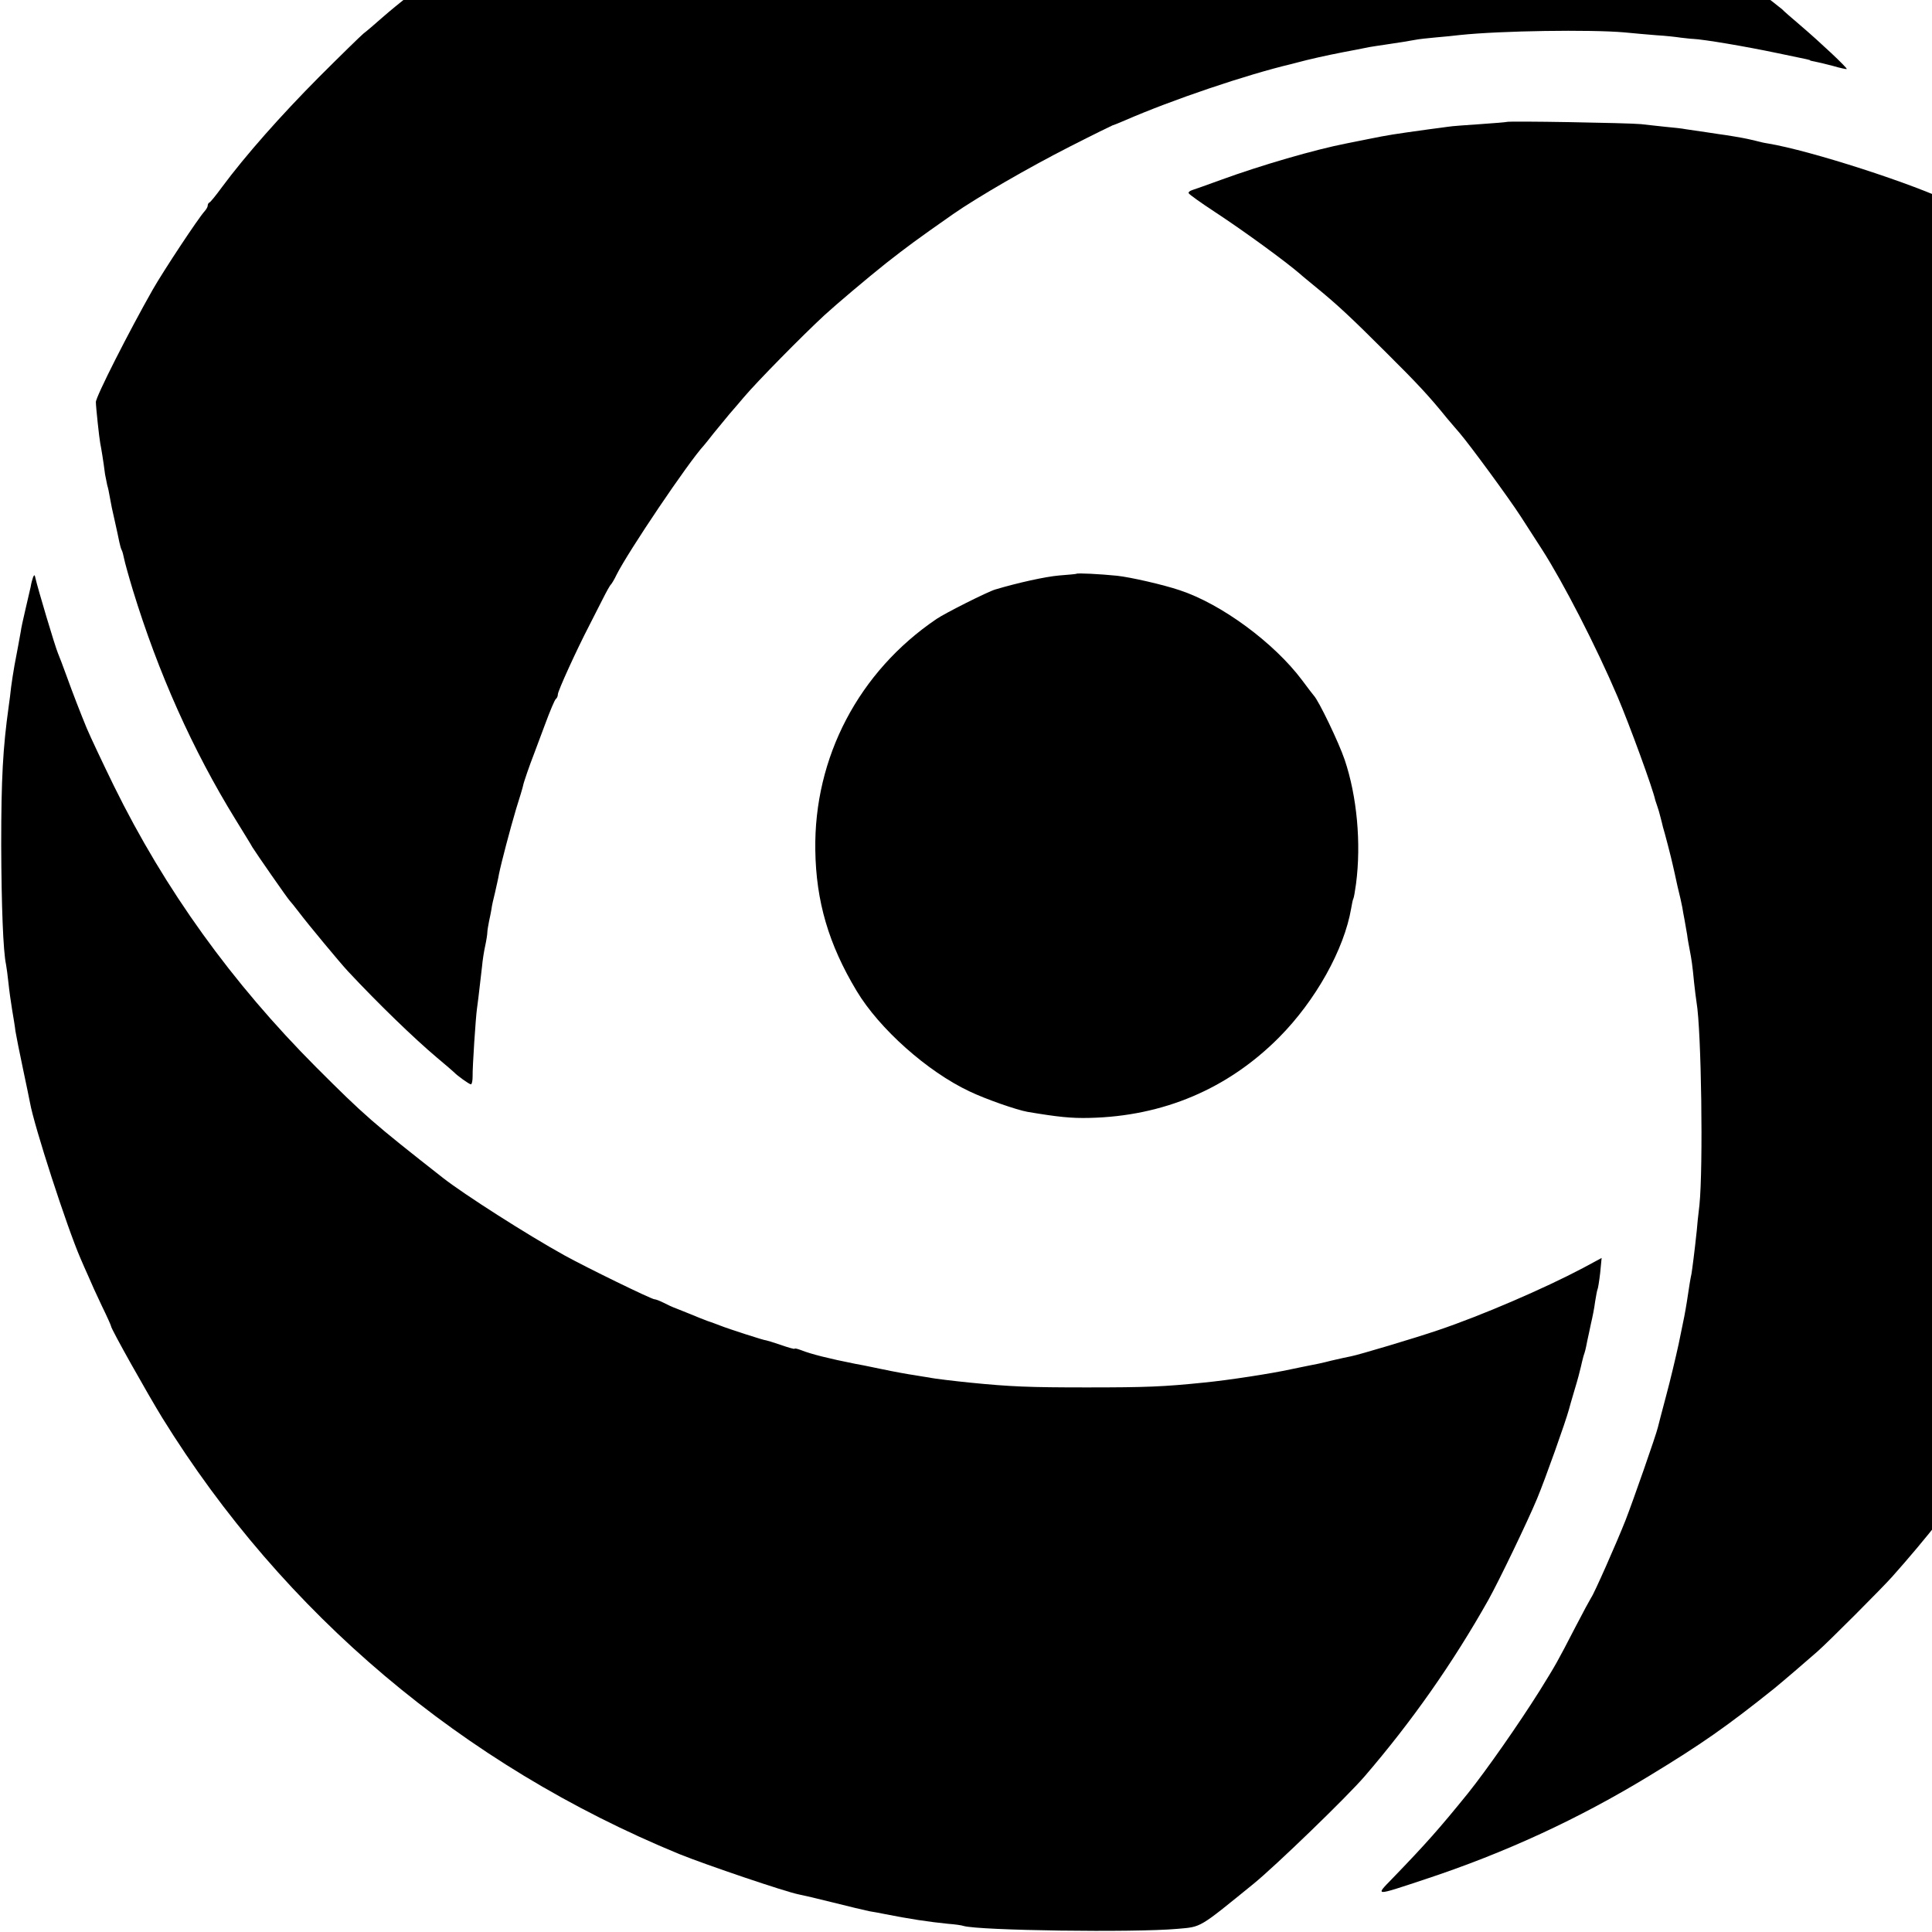
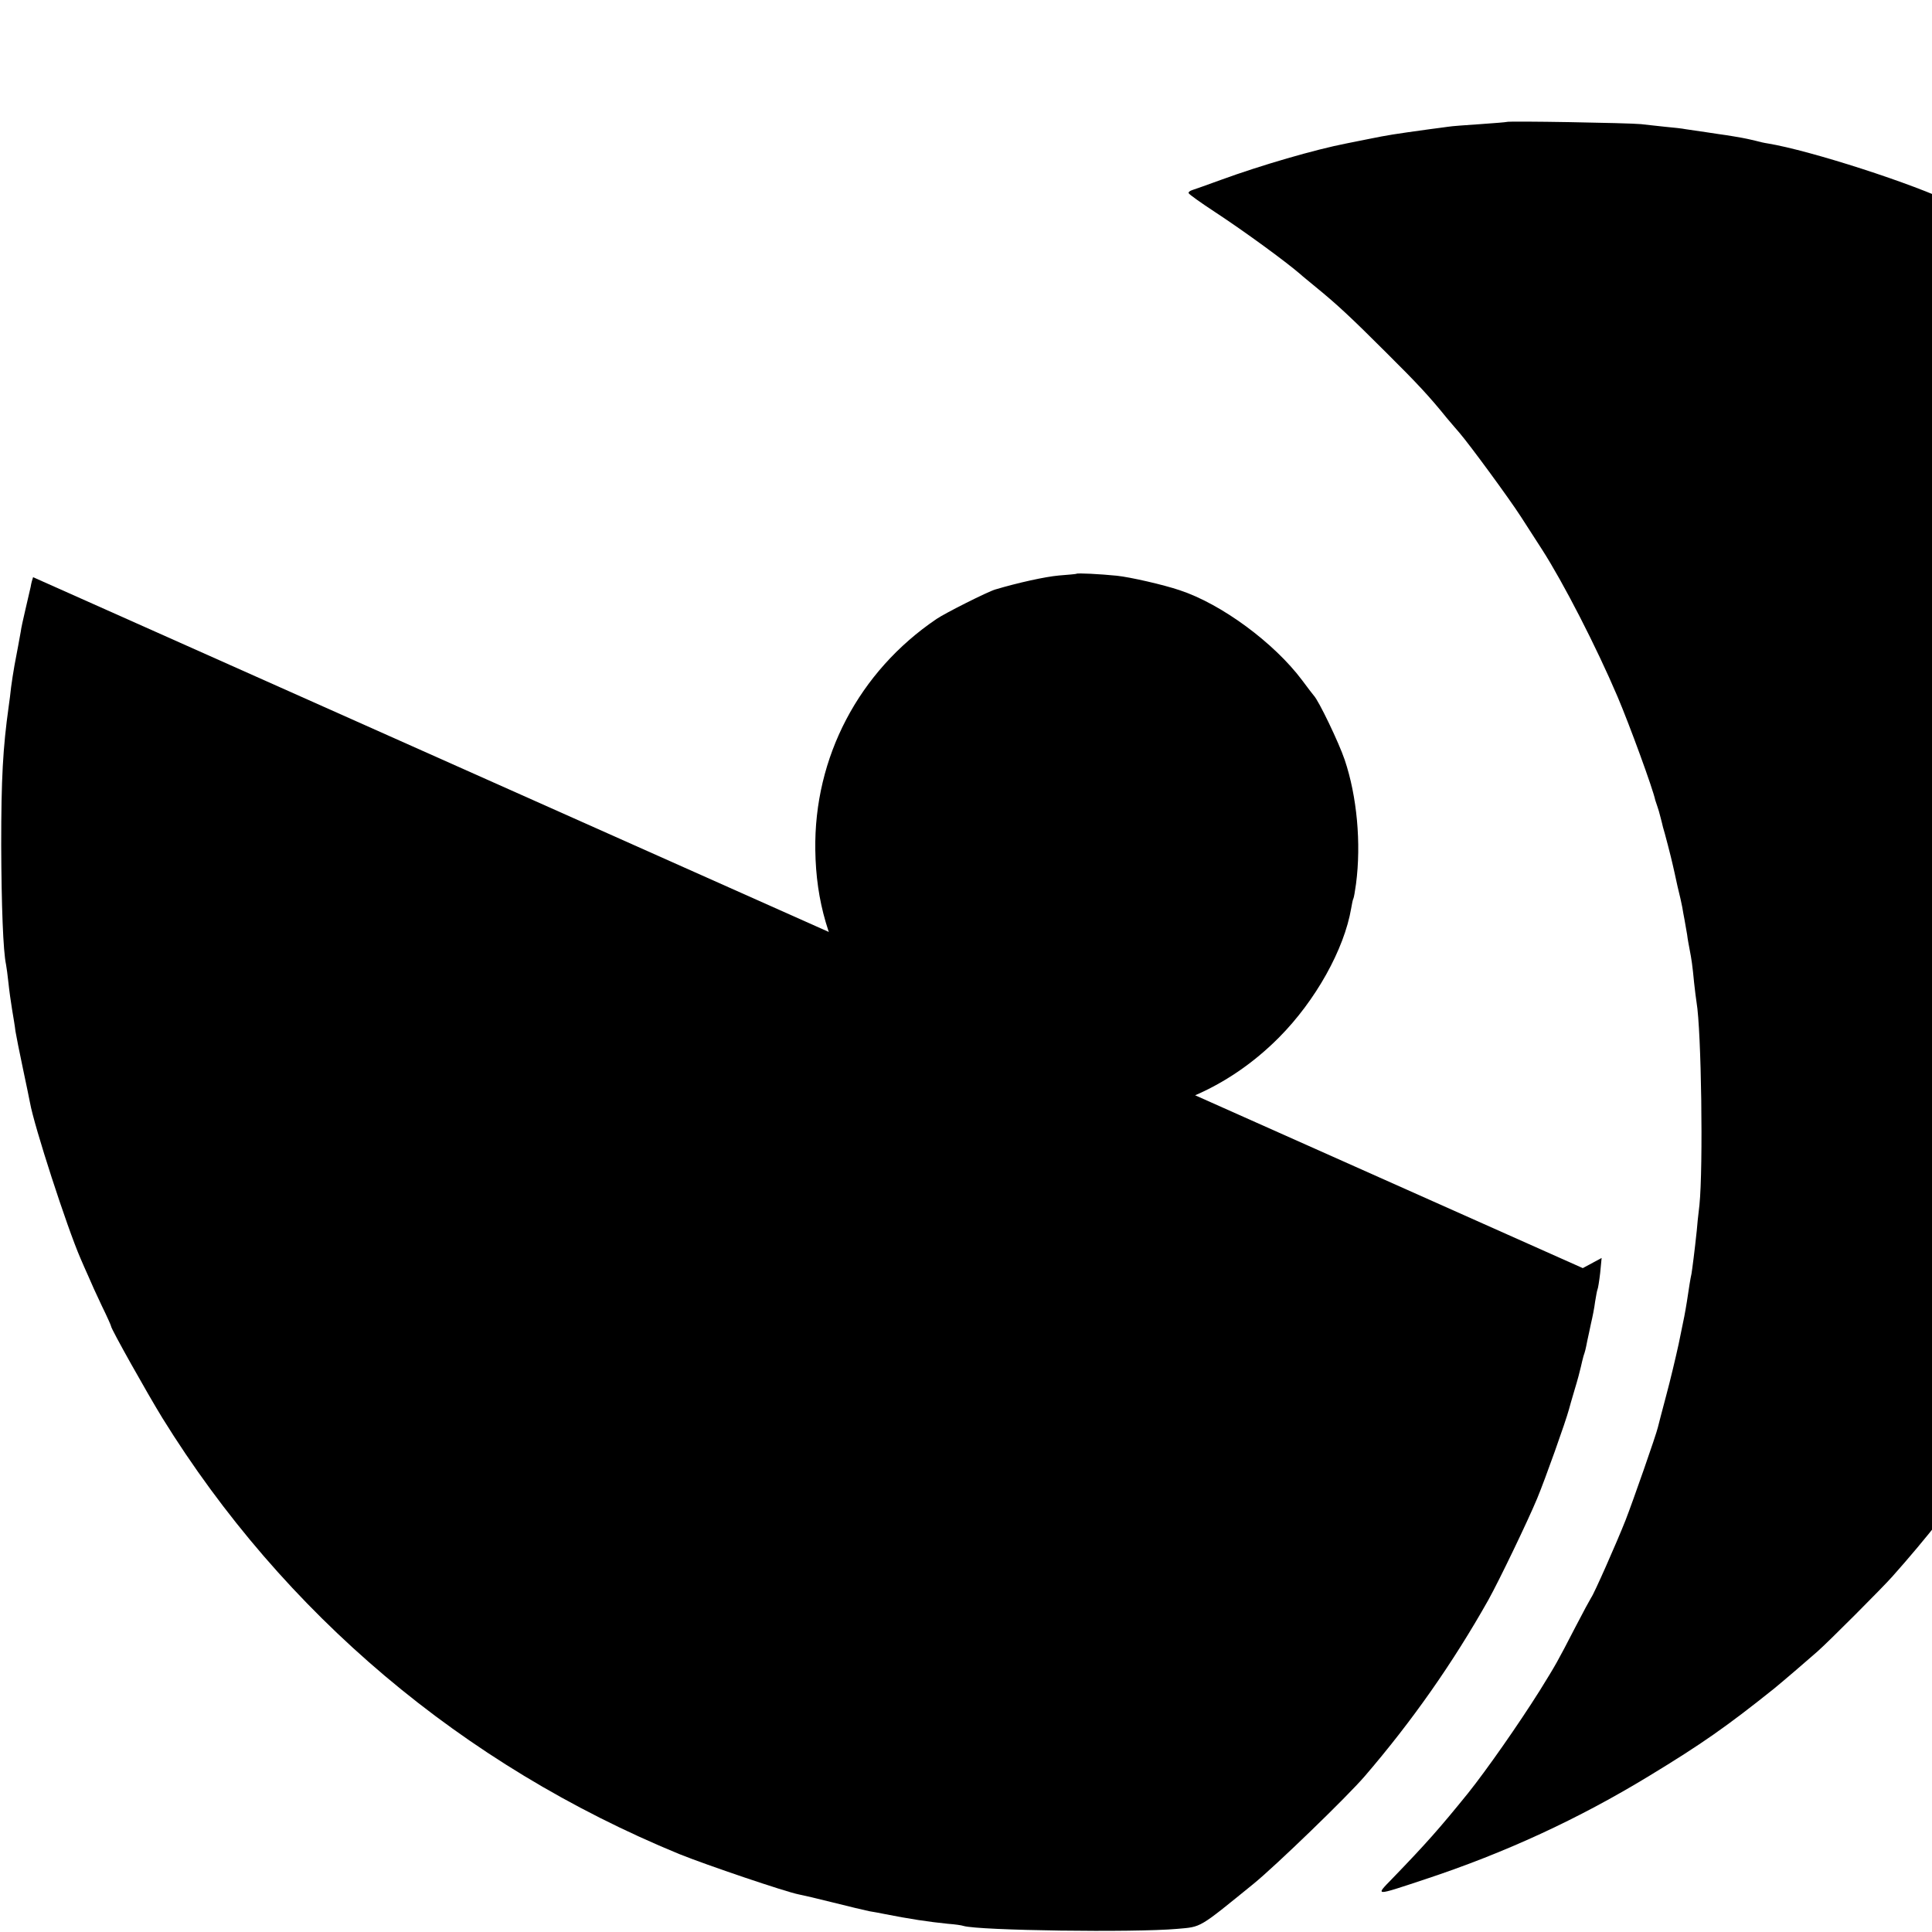
<svg xmlns="http://www.w3.org/2000/svg" version="1.0" width="16pt" height="16pt" viewBox="0 0 16 16" preserveAspectRatio="xMidYMid meet">
  <g transform="translate(0,16) scale(0.002,-0.002)" fill="#000000" stroke="none">
-     <path d="M4239 8995 c-2 -2 -40 -6 -84 -9 -97 -6 -158 -13 -250 -26 -38 -6 -88 -13 -110 -15 -22 -3 -60 -9 -85 -15 -25 -5 -58 -11 -75 -14 -16 -2 -52 -9 -80 -16 -27 -6 -61 -14 -75 -16 -14 -3 -48 -12 -76 -20 -28 -8 -62 -17 -75 -19 -41 -8 -285 -84 -334 -105 -11 -4 -42 -16 -70 -25 -219 -77 -521 -224 -785 -383 -156 -94 -430 -293 -555 -403 -33 -29 -69 -60 -80 -68 -11 -9 -94 -90 -185 -181 -157 -158 -304 -324 -401 -455 -24 -33 -47 -61 -51 -63 -5 -2 -8 -8 -8 -14 0 -5 -6 -15 -13 -23 -25 -27 -170 -246 -215 -325 -96 -169 -236 -444 -235 -465 0 -20 14 -150 18 -170 4 -20 13 -73 20 -129 3 -15 7 -35 9 -45 3 -9 8 -32 11 -51 3 -19 12 -63 20 -96 8 -34 16 -74 19 -88 3 -14 7 -29 10 -34 3 -5 7 -21 10 -36 3 -15 19 -73 36 -129 105 -343 248 -663 425 -950 33 -54 65 -105 70 -115 14 -23 148 -216 155 -222 3 -3 21 -25 40 -50 33 -44 170 -209 200 -241 126 -135 275 -279 370 -359 36 -30 67 -57 70 -60 13 -14 63 -50 70 -50 4 0 7 15 7 32 -1 38 13 248 18 281 3 20 6 45 21 175 2 24 8 63 13 85 5 23 9 49 9 57 0 8 4 29 7 45 4 17 8 39 10 50 1 11 8 43 15 70 6 28 14 61 16 75 10 49 46 186 71 270 15 47 28 91 29 97 2 13 29 90 44 128 4 11 25 66 46 123 21 57 41 105 46 108 4 3 8 11 8 19 0 14 78 185 130 285 15 30 41 80 56 110 15 30 30 57 34 60 3 3 14 21 23 40 48 96 298 467 362 536 5 6 24 29 40 50 17 21 46 56 65 79 19 22 46 53 60 70 53 63 243 256 334 340 49 45 178 154 256 216 87 68 123 95 276 202 102 71 313 193 484 280 96 49 176 88 177 88 2 0 24 9 50 20 197 86 505 190 691 234 9 3 37 9 62 16 66 16 124 28 210 44 14 3 36 7 50 10 13 2 42 7 65 10 62 9 98 15 125 20 14 3 52 7 85 10 33 3 78 7 100 10 171 18 541 23 680 11 39 -4 99 -9 135 -12 36 -2 81 -7 100 -10 19 -2 42 -5 50 -5 45 -2 217 -31 350 -59 136 -28 135 -28 135 -30 0 -1 9 -3 20 -5 11 -2 45 -10 75 -18 30 -9 56 -14 57 -13 4 4 -110 111 -192 181 -39 33 -72 62 -75 66 -3 3 -54 43 -115 90 -471 364 -998 630 -1555 784 -69 20 -135 37 -145 40 -11 2 -65 13 -120 25 -120 26 -119 26 -175 35 -25 4 -52 8 -60 10 -8 1 -37 6 -63 9 -27 4 -56 9 -65 11 -18 3 -127 15 -197 22 -56 5 -642 13 -646 8z" />
    <path d="M6238 7495 c-2 -1 -50 -5 -108 -9 -58 -4 -118 -8 -135 -11 -16 -2 -50 -7 -75 -10 -152 -21 -171 -24 -250 -40 -41 -8 -84 -17 -95 -19 -129 -25 -353 -90 -520 -151 -55 -20 -108 -39 -118 -42 -10 -3 -17 -9 -15 -13 2 -5 51 -40 109 -78 125 -82 294 -206 353 -257 6 -6 36 -30 66 -55 87 -71 145 -125 290 -270 131 -130 179 -182 251 -271 19 -22 43 -51 53 -62 42 -49 203 -268 254 -347 30 -47 69 -107 87 -135 88 -137 224 -401 313 -610 49 -115 147 -383 156 -428 2 -7 6 -19 9 -27 3 -8 9 -28 13 -45 4 -16 9 -34 10 -40 6 -18 35 -130 40 -154 3 -12 12 -53 20 -90 9 -36 18 -76 20 -88 2 -13 6 -35 9 -50 3 -16 8 -44 11 -63 2 -19 8 -48 11 -65 7 -36 11 -61 18 -135 3 -30 8 -66 10 -80 20 -116 28 -682 12 -840 -5 -41 -10 -88 -11 -105 -9 -86 -19 -162 -22 -180 -5 -22 -9 -49 -19 -115 -9 -54 -8 -50 -34 -175 -12 -55 -35 -152 -52 -215 -17 -63 -32 -122 -34 -130 -7 -31 -104 -308 -134 -385 -38 -96 -131 -306 -142 -320 -4 -6 -34 -61 -66 -123 -77 -149 -79 -152 -147 -262 -88 -140 -221 -330 -297 -425 -119 -147 -174 -209 -314 -354 -71 -73 -76 -73 135 -3 333 110 636 250 930 429 214 130 320 204 515 360 32 26 136 115 179 153 49 43 270 265 311 311 282 317 491 622 675 984 47 94 101 206 119 250 19 44 39 94 46 110 28 63 124 339 131 374 3 14 7 28 10 33 3 4 7 17 10 28 2 11 6 28 9 38 47 168 97 405 120 567 3 22 7 54 10 70 21 142 30 303 29 575 0 305 -8 440 -39 640 -2 14 -7 45 -10 70 -6 42 -17 103 -30 160 -3 14 -8 39 -10 55 -3 17 -13 58 -21 93 -9 35 -17 68 -18 75 -2 7 -8 32 -15 57 -7 25 -15 54 -17 64 -4 20 -90 289 -101 316 -3 8 -7 17 -8 20 -1 3 -5 14 -10 25 -4 11 -26 65 -48 120 -67 170 -198 432 -302 607 -53 88 -84 137 -142 223 -63 92 -73 103 -133 132 -160 80 -594 220 -770 249 -14 2 -36 7 -50 11 -14 3 -29 7 -35 8 -17 4 -88 16 -120 20 -27 4 -65 10 -135 20 -14 3 -52 7 -85 10 -33 4 -78 8 -100 11 -48 5 -552 14 -557 9z" />
    <path d="M4457 5624 c-1 -1 -33 -4 -72 -7 -57 -5 -170 -30 -264 -58 -31 -9 -208 -98 -243 -122 -322 -218 -508 -573 -502 -957 3 -212 55 -390 171 -583 94 -157 293 -334 467 -416 69 -33 196 -77 241 -85 125 -21 181 -27 257 -25 305 7 572 120 784 333 152 153 270 365 299 535 3 19 7 37 9 40 2 3 7 31 11 61 22 168 4 363 -47 514 -24 71 -108 246 -128 266 -3 3 -24 31 -48 63 -116 155 -334 316 -507 373 -68 23 -204 54 -260 60 -70 7 -164 12 -168 8z" />
-     <path d="M137 5610 c-3 -8 -8 -26 -10 -40 -3 -14 -13 -56 -22 -95 -9 -38 -18 -79 -19 -90 -5 -29 -15 -82 -26 -140 -5 -27 -11 -68 -14 -90 -2 -22 -7 -58 -10 -80 -24 -172 -31 -297 -31 -575 1 -252 8 -439 20 -494 2 -11 7 -46 10 -76 3 -30 10 -80 15 -110 5 -30 12 -71 14 -90 3 -19 17 -89 31 -155 14 -66 27 -129 29 -140 17 -97 153 -516 209 -645 8 -19 23 -53 33 -75 9 -22 34 -77 55 -121 22 -45 39 -83 39 -86 0 -11 150 -278 212 -379 502 -811 1243 -1437 2140 -1806 114 -46 439 -156 494 -167 16 -3 81 -18 144 -34 63 -16 131 -32 150 -36 19 -3 46 -8 60 -11 105 -21 186 -33 265 -41 28 -2 57 -6 65 -9 66 -19 705 -28 885 -12 101 9 86 0 315 186 91 74 387 360 461 446 196 228 365 469 512 730 44 79 162 324 202 420 34 82 117 315 132 370 1 6 12 42 23 80 12 39 23 81 26 95 3 14 8 34 11 45 7 21 8 24 16 65 3 14 10 45 15 70 6 25 14 65 17 90 4 24 8 47 10 51 2 3 7 34 11 68 l6 62 -78 -42 c-159 -84 -418 -196 -599 -257 -100 -34 -329 -102 -360 -108 -11 -2 -48 -10 -82 -18 -34 -9 -77 -18 -95 -21 -18 -4 -51 -10 -73 -15 -77 -17 -257 -45 -360 -55 -166 -17 -237 -20 -485 -20 -238 0 -315 3 -485 20 -59 6 -146 16 -168 21 -12 2 -40 6 -62 10 -22 3 -83 14 -135 25 -52 11 -102 21 -110 22 -106 21 -182 40 -222 56 -16 6 -28 9 -28 6 0 -2 -26 5 -57 16 -32 11 -59 19 -61 19 -3 -2 -160 49 -187 60 -11 4 -36 14 -55 20 -19 7 -51 20 -70 28 -19 8 -46 18 -60 24 -14 5 -38 16 -53 24 -16 8 -32 14 -37 14 -12 0 -279 130 -373 182 -152 84 -415 252 -502 320 -292 229 -326 259 -525 458 -350 351 -627 736 -838 1165 -44 90 -97 202 -113 240 -24 58 -59 148 -83 215 -15 41 -31 84 -36 95 -13 31 -84 270 -93 310 -3 15 -5 17 -10 5z" />
+     <path d="M137 5610 c-3 -8 -8 -26 -10 -40 -3 -14 -13 -56 -22 -95 -9 -38 -18 -79 -19 -90 -5 -29 -15 -82 -26 -140 -5 -27 -11 -68 -14 -90 -2 -22 -7 -58 -10 -80 -24 -172 -31 -297 -31 -575 1 -252 8 -439 20 -494 2 -11 7 -46 10 -76 3 -30 10 -80 15 -110 5 -30 12 -71 14 -90 3 -19 17 -89 31 -155 14 -66 27 -129 29 -140 17 -97 153 -516 209 -645 8 -19 23 -53 33 -75 9 -22 34 -77 55 -121 22 -45 39 -83 39 -86 0 -11 150 -278 212 -379 502 -811 1243 -1437 2140 -1806 114 -46 439 -156 494 -167 16 -3 81 -18 144 -34 63 -16 131 -32 150 -36 19 -3 46 -8 60 -11 105 -21 186 -33 265 -41 28 -2 57 -6 65 -9 66 -19 705 -28 885 -12 101 9 86 0 315 186 91 74 387 360 461 446 196 228 365 469 512 730 44 79 162 324 202 420 34 82 117 315 132 370 1 6 12 42 23 80 12 39 23 81 26 95 3 14 8 34 11 45 7 21 8 24 16 65 3 14 10 45 15 70 6 25 14 65 17 90 4 24 8 47 10 51 2 3 7 34 11 68 l6 62 -78 -42 z" />
  </g>
</svg>